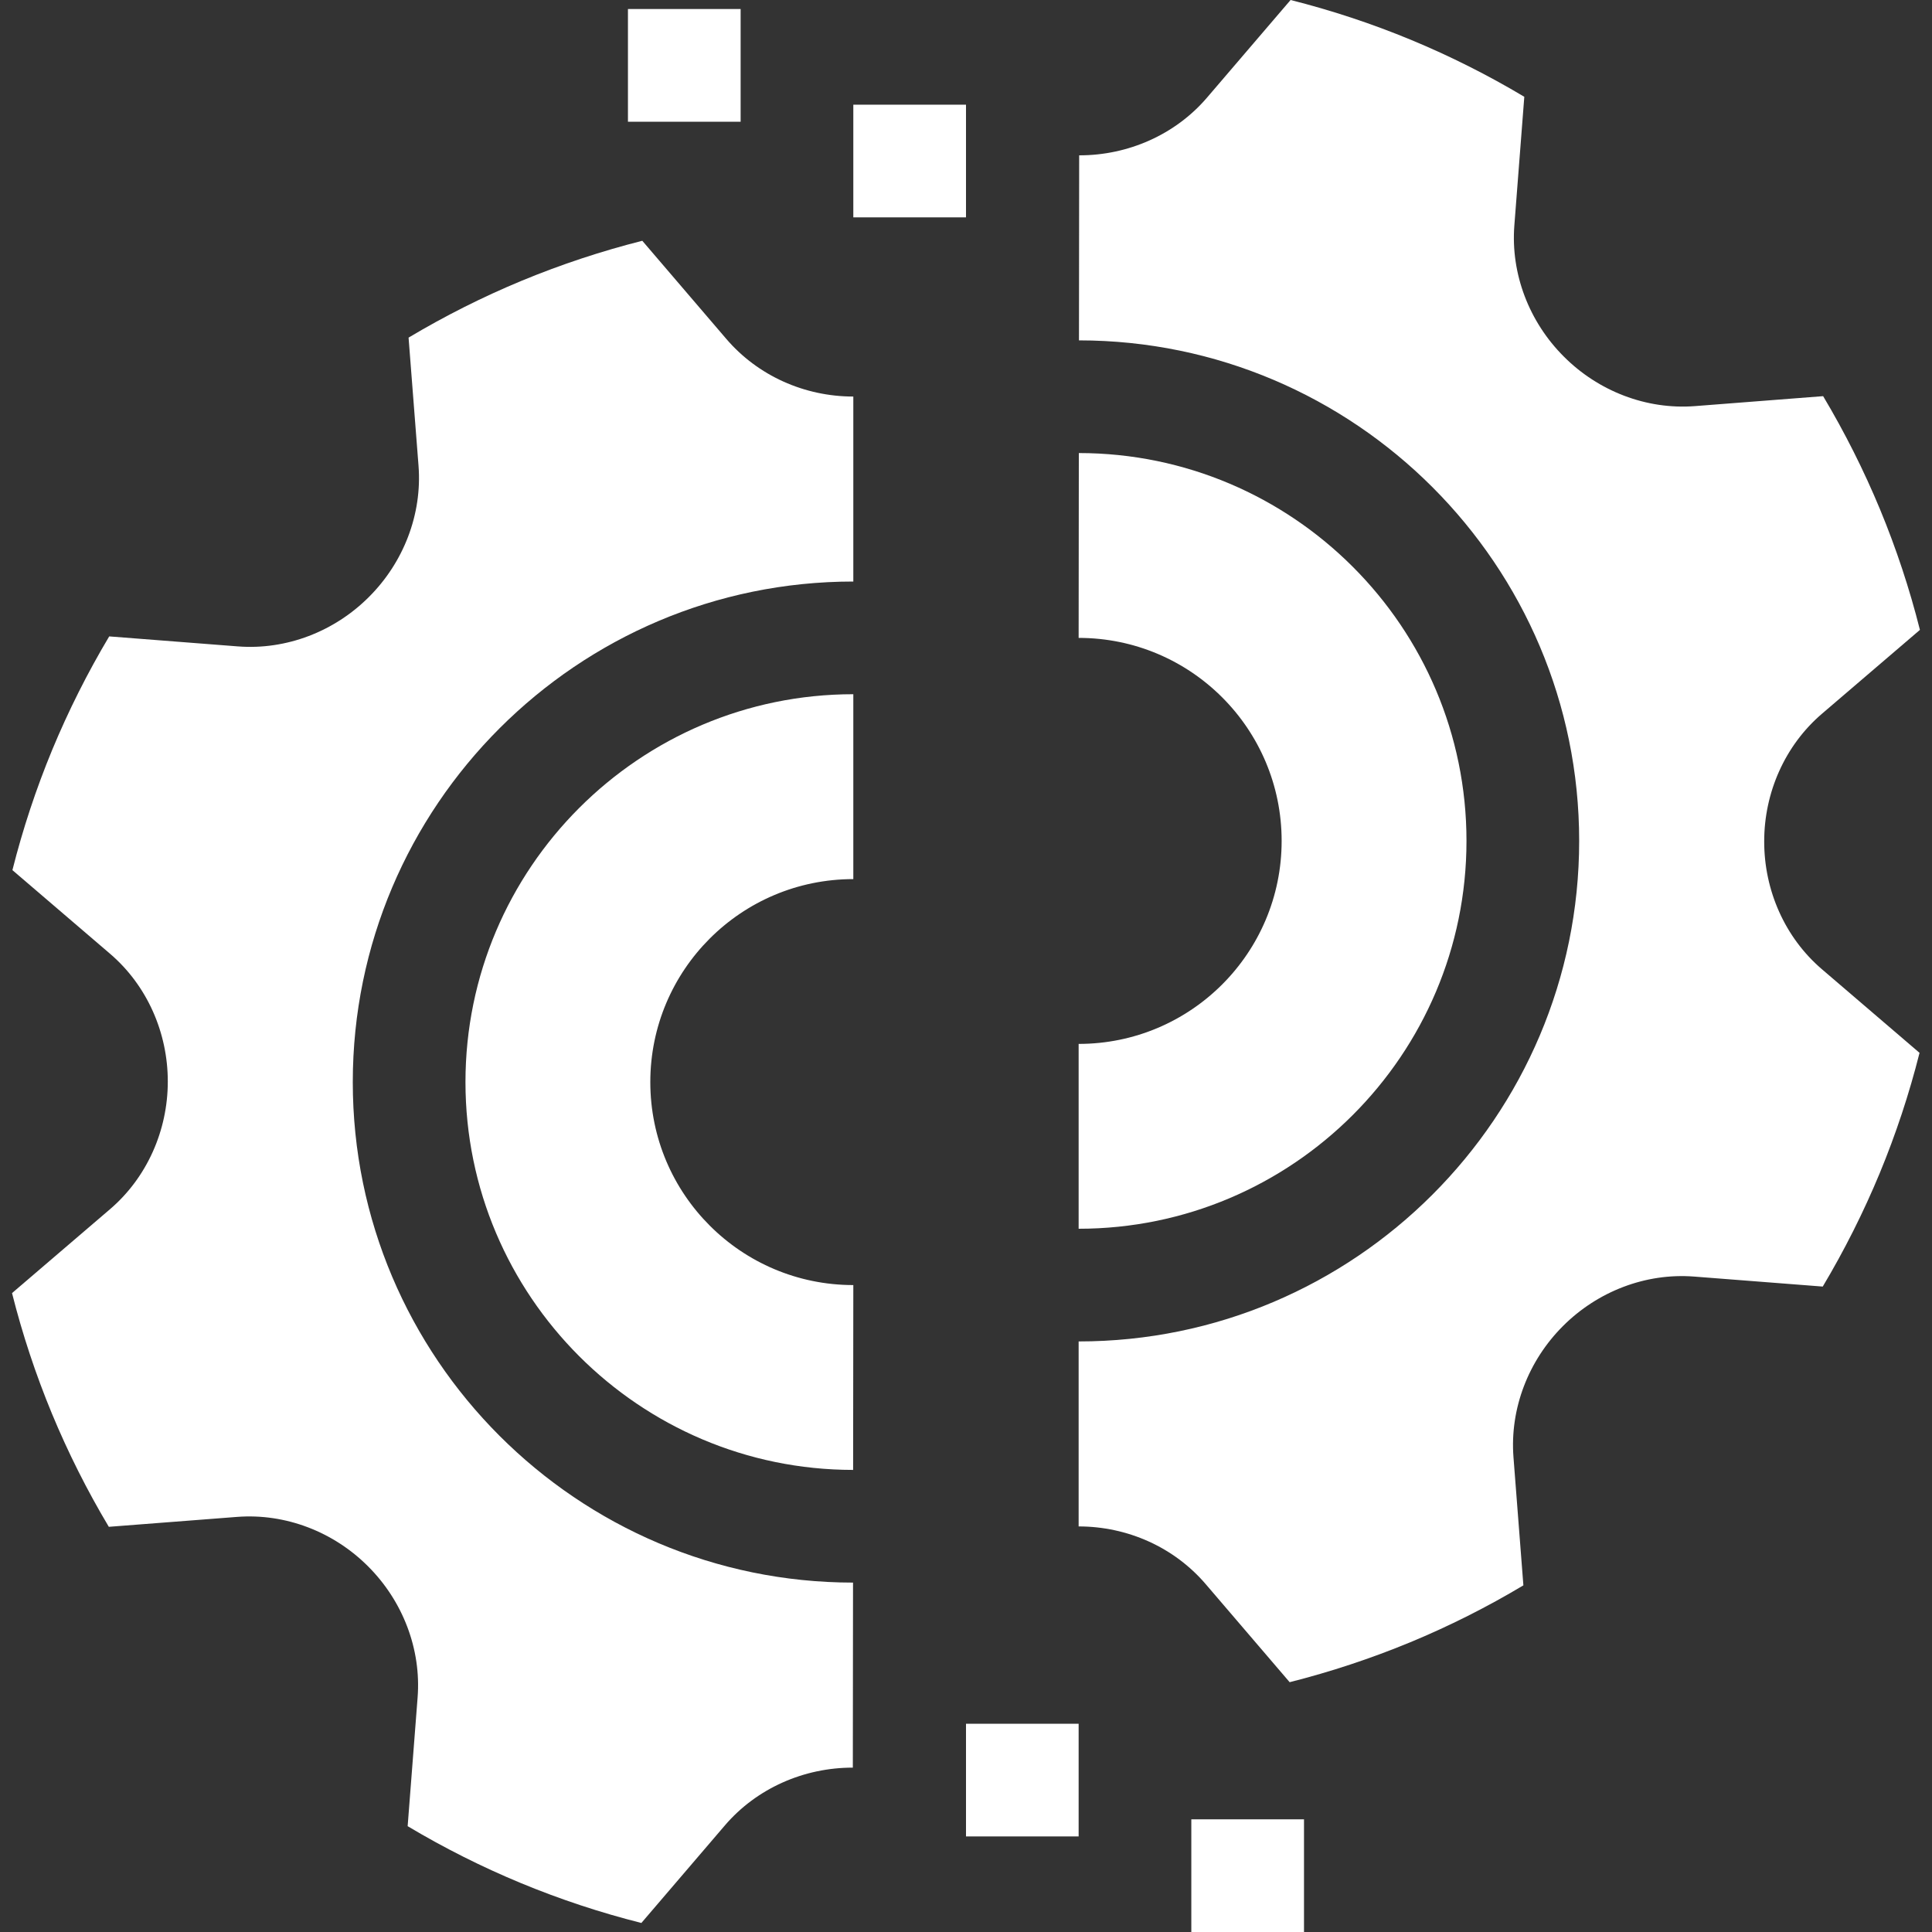
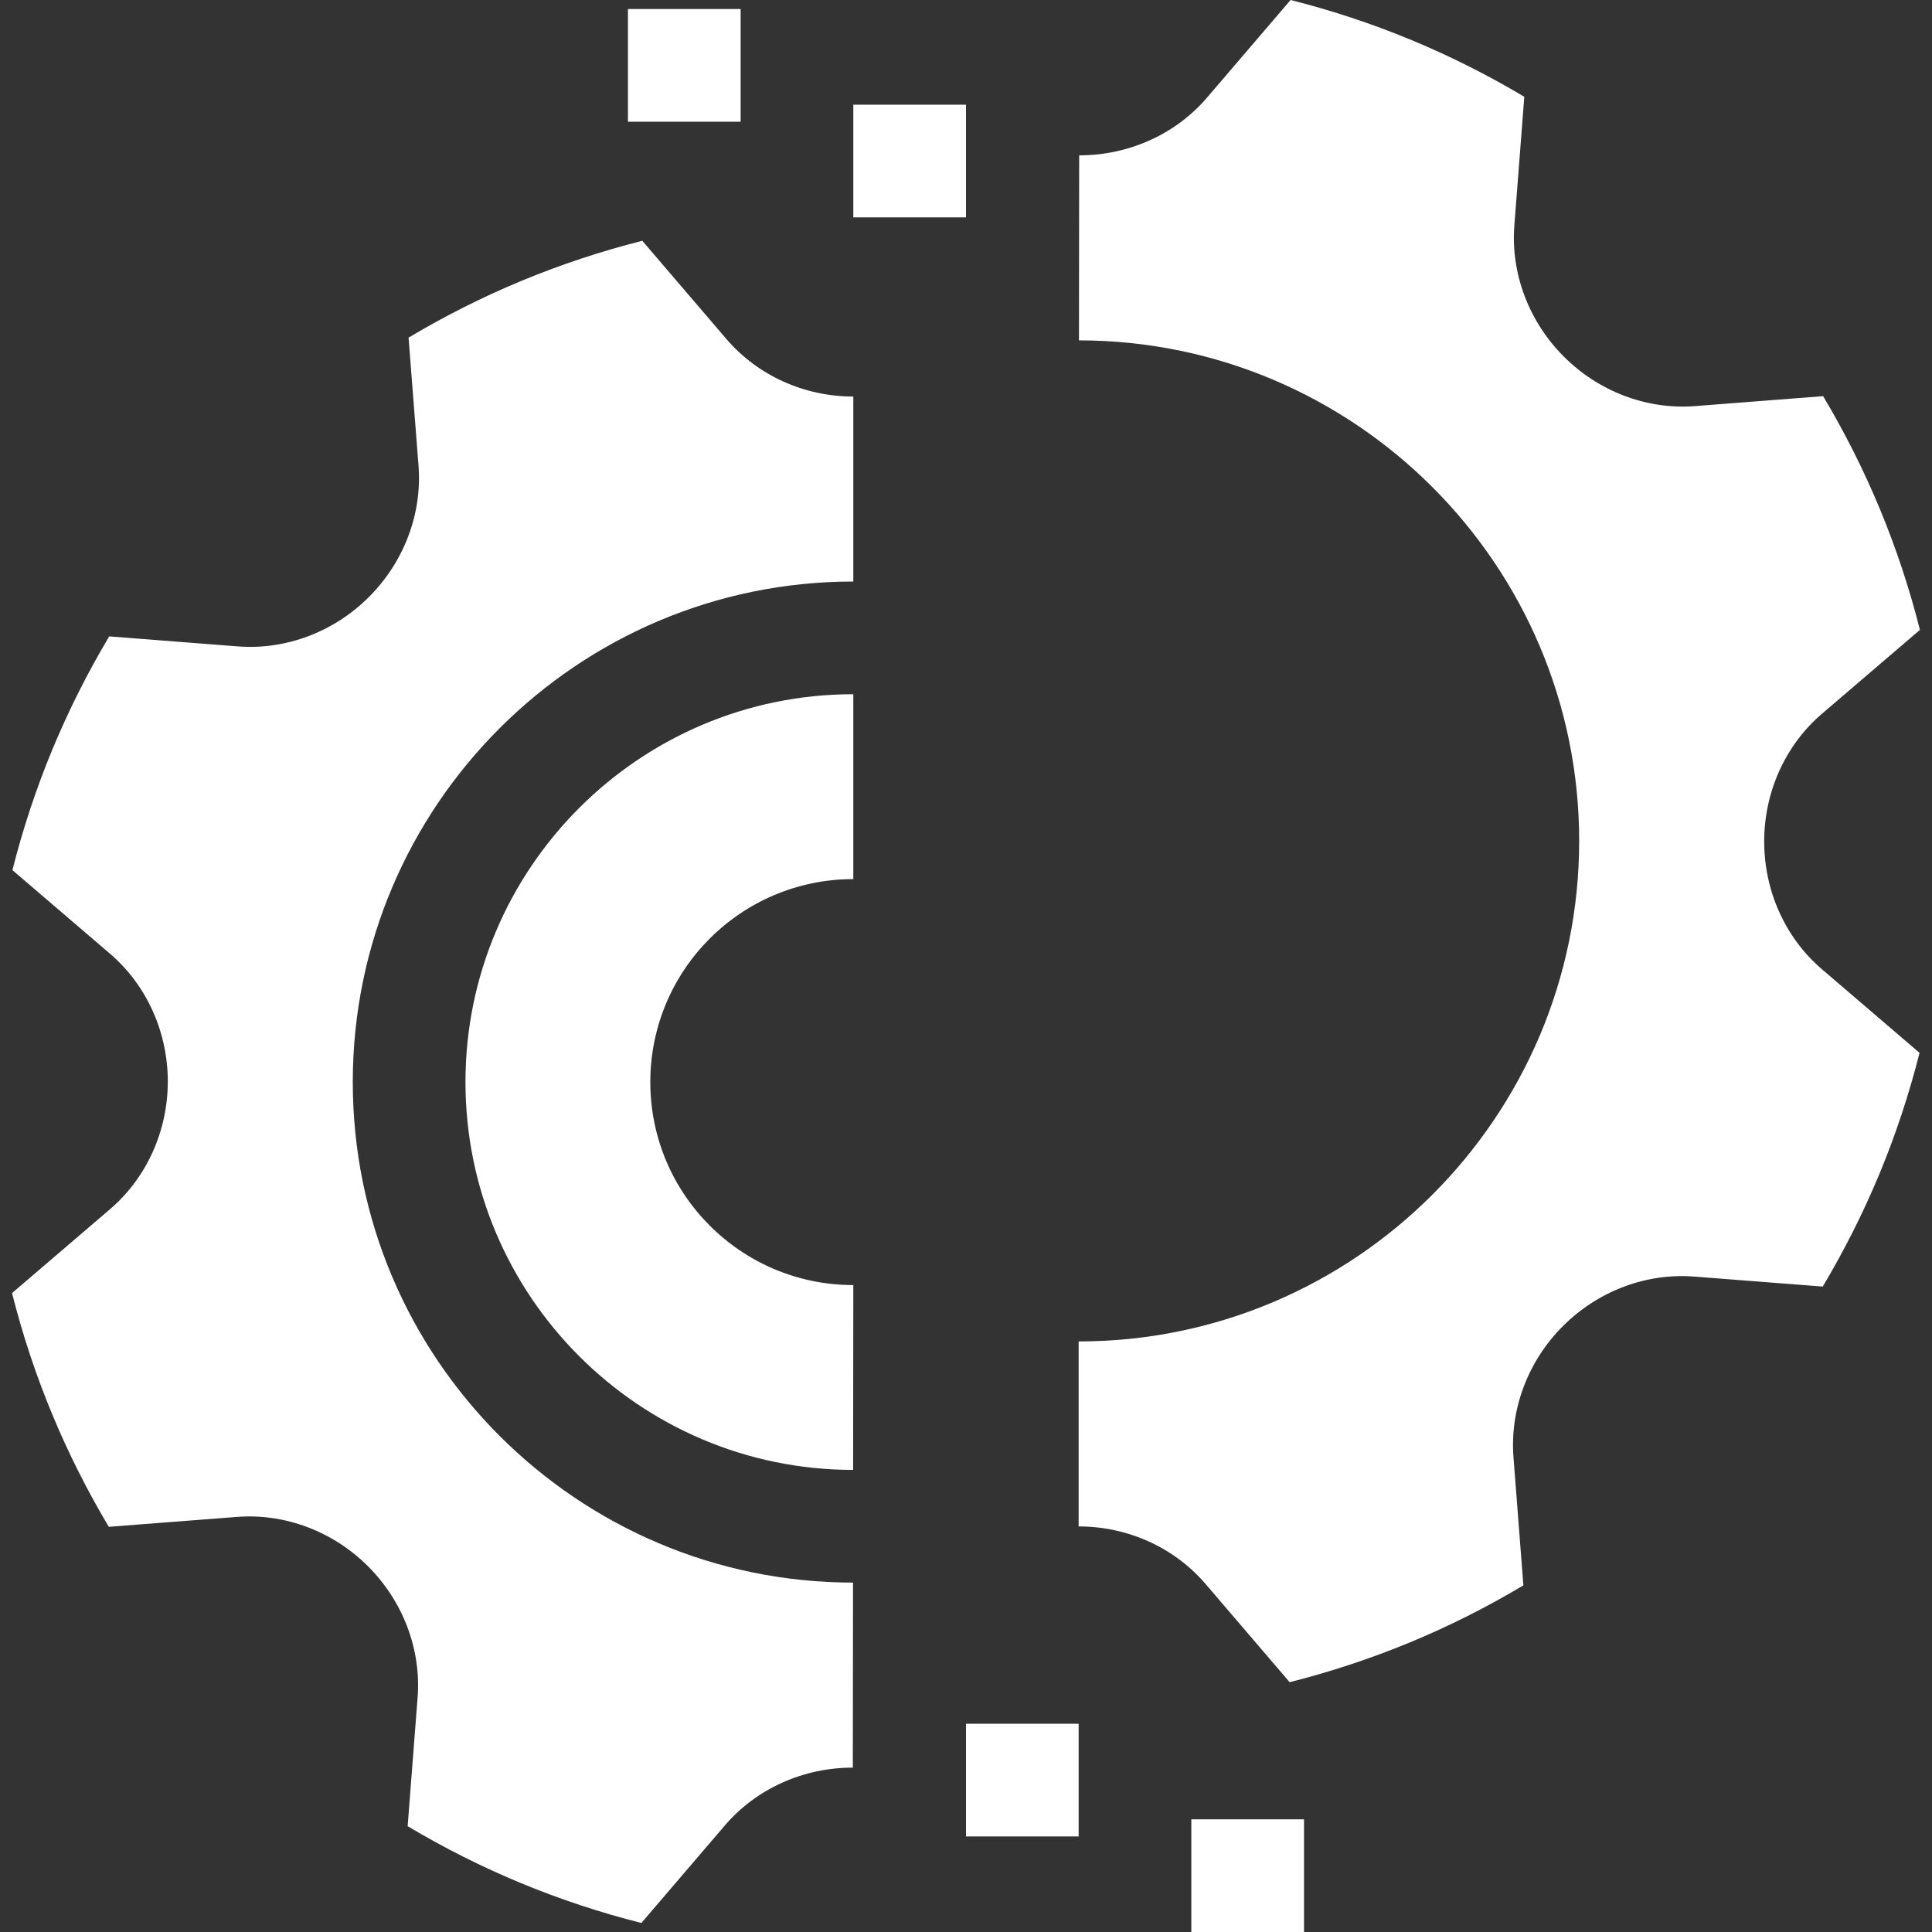
<svg xmlns="http://www.w3.org/2000/svg" width="40" height="40" viewBox="0 0 40 40" fill="none">
  <rect x="0" y="0" width="40" height="40" fill="#333333" stroke="none" />
  <g clip-path="url(#clip0_29_6700)">
    <path d="M7.304 22.403C7.304 16.689 11.953 12.04 17.667 12.04V8.21C16.658 8.21 15.691 7.781 15.035 7.014L13.298 4.985C12.448 5.2 11.615 5.476 10.805 5.811C9.996 6.146 9.212 6.541 8.459 6.99L8.665 9.642C8.743 10.65 8.354 11.646 7.638 12.36C6.925 13.074 5.93 13.461 4.924 13.383L2.261 13.176C1.812 13.929 1.418 14.713 1.082 15.522C0.747 16.332 0.471 17.166 0.257 18.015L2.278 19.746C3.046 20.403 3.475 21.382 3.474 22.393C3.474 23.402 3.044 24.379 2.278 25.035L0.249 26.772C0.463 27.622 0.739 28.455 1.074 29.265C1.41 30.075 1.804 30.859 2.253 31.611L4.906 31.406C5.914 31.328 6.91 31.716 7.623 32.432C8.337 33.146 8.724 34.14 8.646 35.146L8.44 37.809C9.192 38.258 9.976 38.652 10.786 38.988C11.596 39.323 12.429 39.599 13.279 39.813L15.009 37.792C15.667 37.024 16.646 36.595 17.657 36.597L17.661 32.766C11.949 32.763 7.304 28.115 7.304 22.403Z" fill="white" />
    <path d="M9.637 22.403C9.637 26.83 13.237 30.431 17.663 30.433L17.667 26.606C15.346 26.606 13.464 24.725 13.464 22.403C13.464 20.082 15.346 18.201 17.667 18.201V14.373C13.239 14.373 9.637 17.976 9.637 22.403ZM17.667 2.167H20V4.5H17.667V2.167ZM13.001 0.187H15.334V2.52H13.001V0.187ZM20 35.688H22.332V38.021H20V35.688ZM24.665 37.667H26.998V40H24.665V37.667ZM36.526 17.42C36.525 16.411 36.955 15.434 37.721 14.778L39.75 13.041C39.536 12.191 39.26 11.358 38.925 10.548C38.589 9.739 38.195 8.955 37.746 8.202L35.093 8.408C34.085 8.486 33.089 8.097 32.376 7.381C31.662 6.668 31.275 5.673 31.353 4.667L31.559 2.004C30.807 1.555 30.023 1.161 29.213 0.825C28.403 0.49 27.57 0.214 26.72 0L24.99 2.021C24.333 2.789 23.354 3.218 22.343 3.216L22.339 7.047C28.05 7.05 32.695 11.698 32.695 17.41C32.695 23.124 28.047 27.773 22.332 27.773V31.603C23.341 31.603 24.308 32.032 24.964 32.799L26.701 34.828C27.551 34.613 28.384 34.337 29.194 34.003C30.004 33.667 30.788 33.273 31.54 32.823L31.335 30.171C31.257 29.163 31.645 28.167 32.361 27.453C33.075 26.739 34.069 26.352 35.075 26.43L37.738 26.637C38.187 25.884 38.581 25.1 38.917 24.291C39.252 23.481 39.528 22.647 39.742 21.798L37.721 20.067C36.953 19.41 36.524 18.431 36.526 17.42Z" fill="white" />
-     <path d="M30.362 17.41C30.362 12.983 26.762 9.382 22.336 9.38L22.332 13.207C24.653 13.207 26.535 15.089 26.535 17.41C26.535 19.731 24.653 21.613 22.332 21.613V25.44C26.76 25.44 30.362 21.838 30.362 17.41Z" fill="white" />
  </g>
  <defs>
    <clipPath id="clip0_29_6700">
      <rect width="40" height="40" fill="white" />
    </clipPath>
  </defs>
</svg>